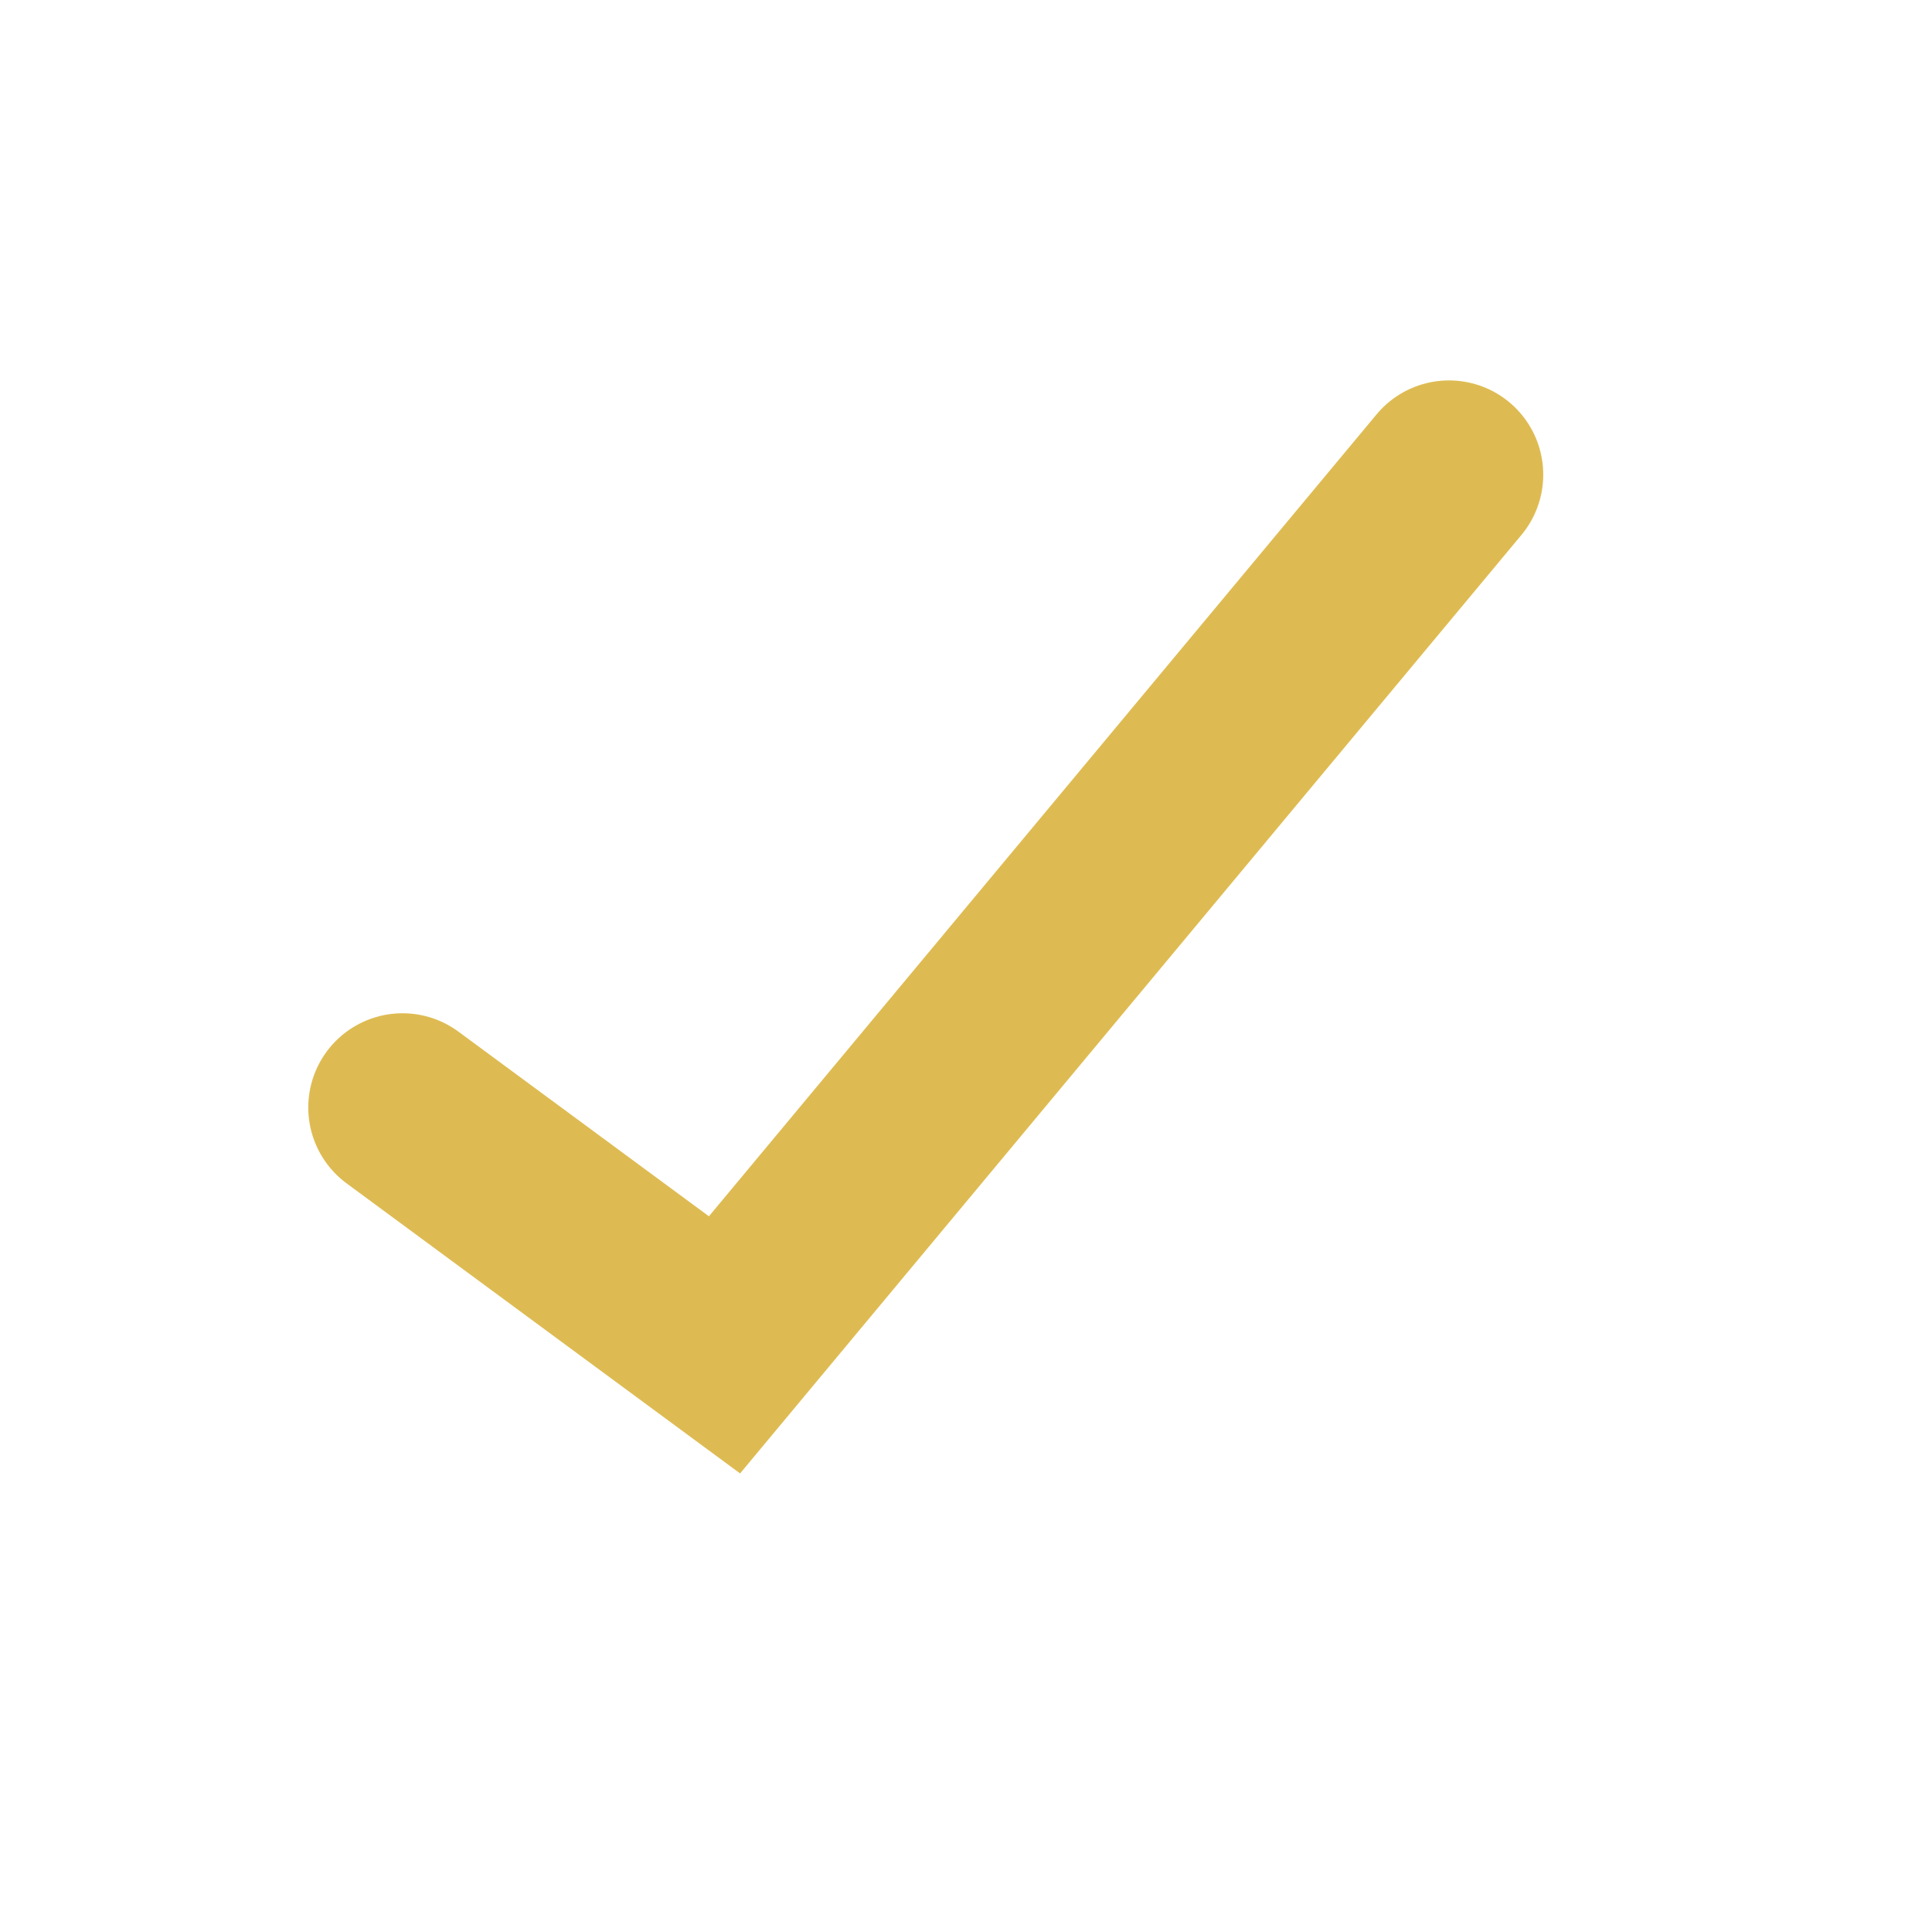
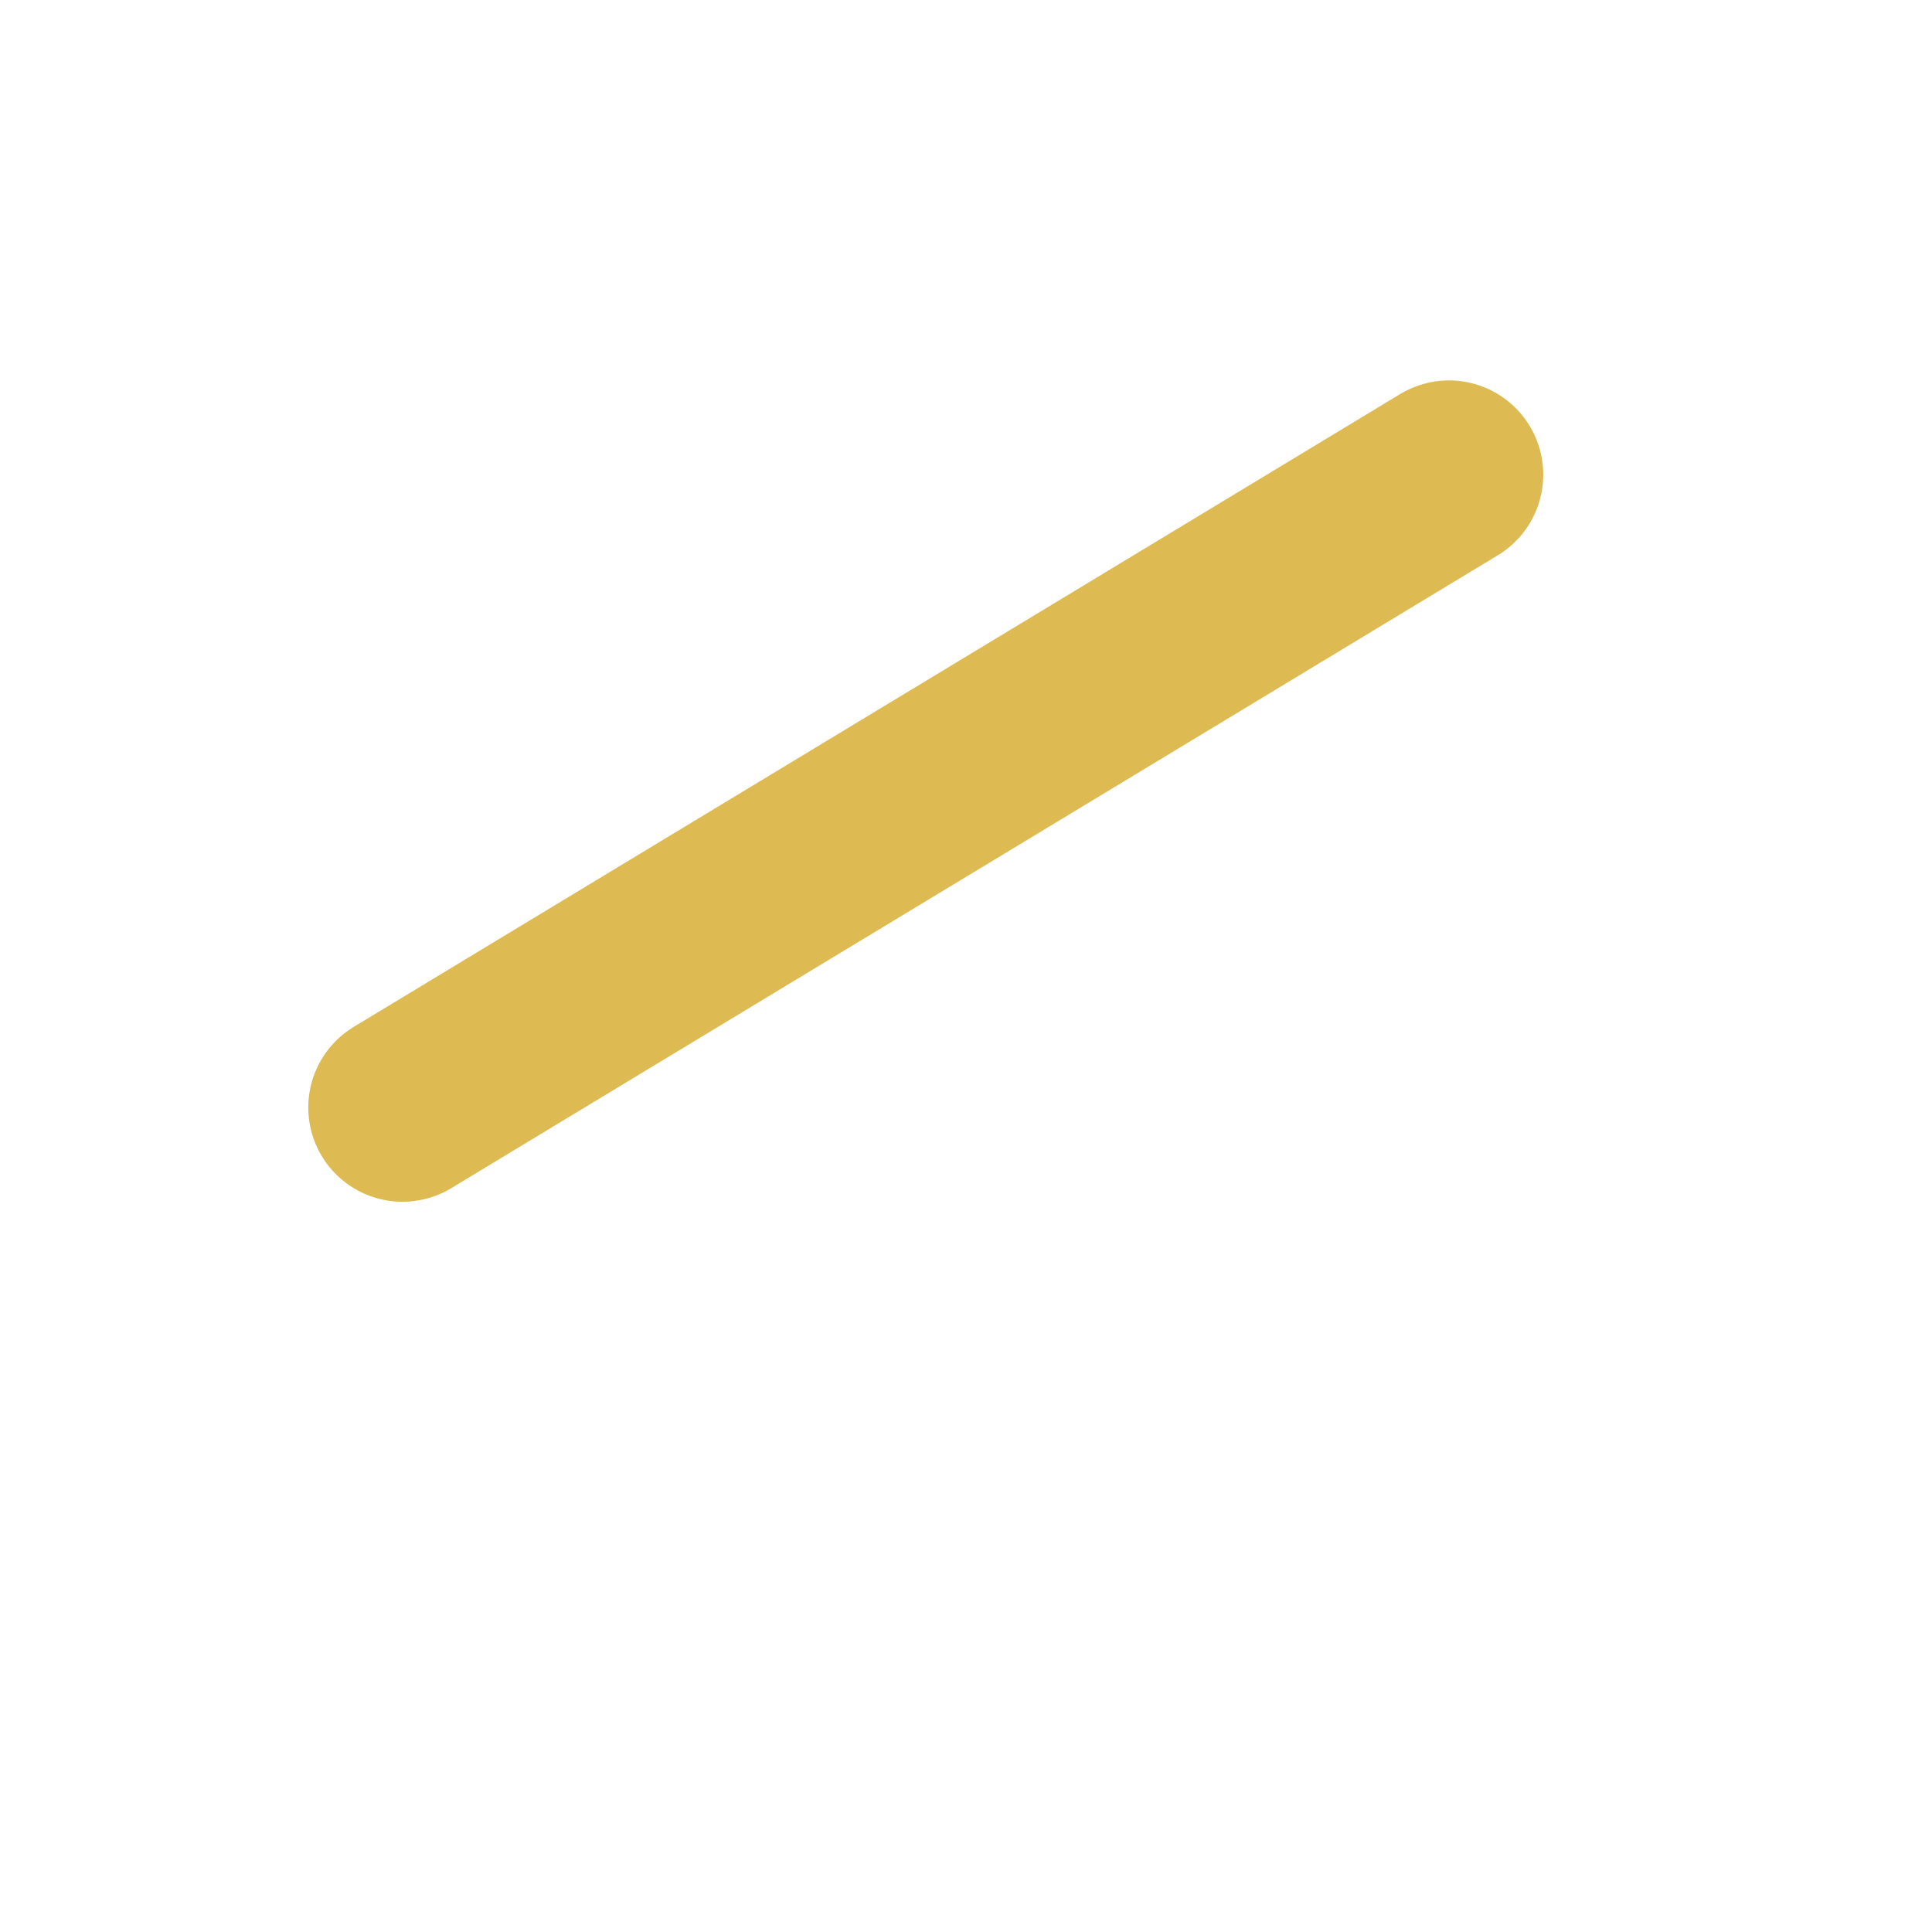
<svg xmlns="http://www.w3.org/2000/svg" width="41" height="41" viewBox="0 0 41 41" fill="none">
-   <path d="M8.542 23.503L15.375 28.54L30.75 10.073" stroke="#DEBB52" stroke-width="4" stroke-linecap="round" />
+   <path d="M8.542 23.503L30.75 10.073" stroke="#DEBB52" stroke-width="4" stroke-linecap="round" />
</svg>